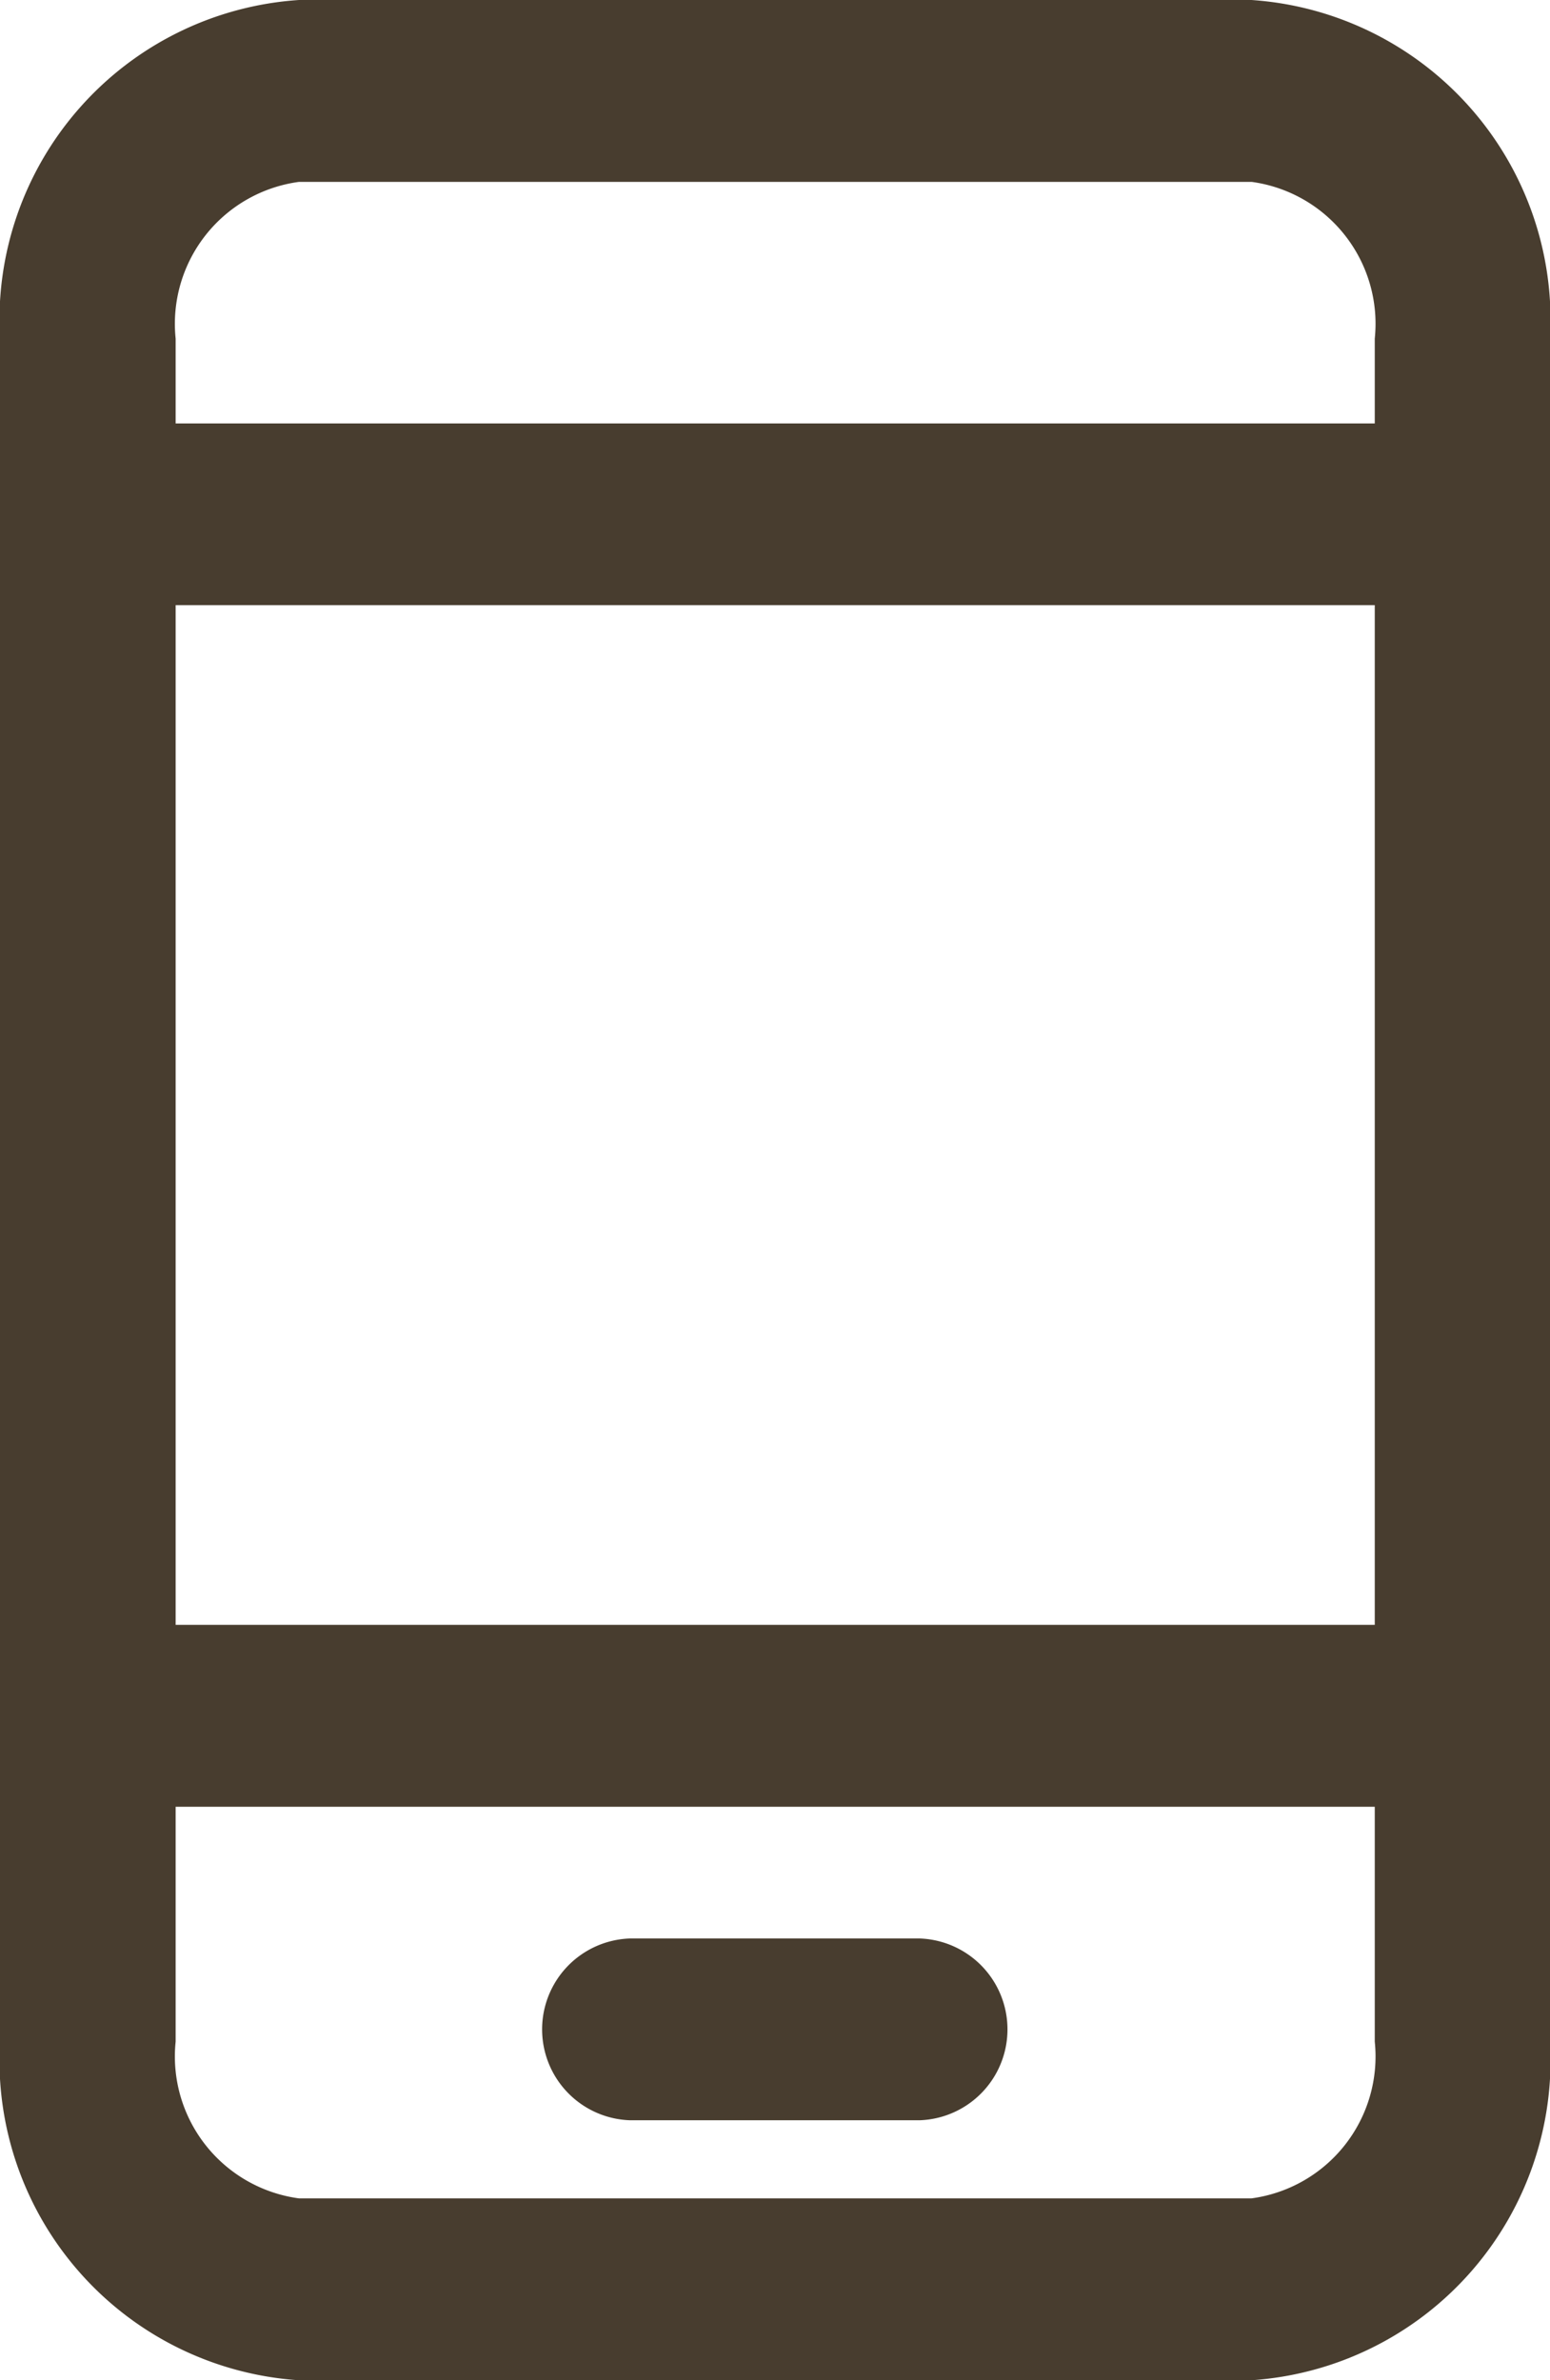
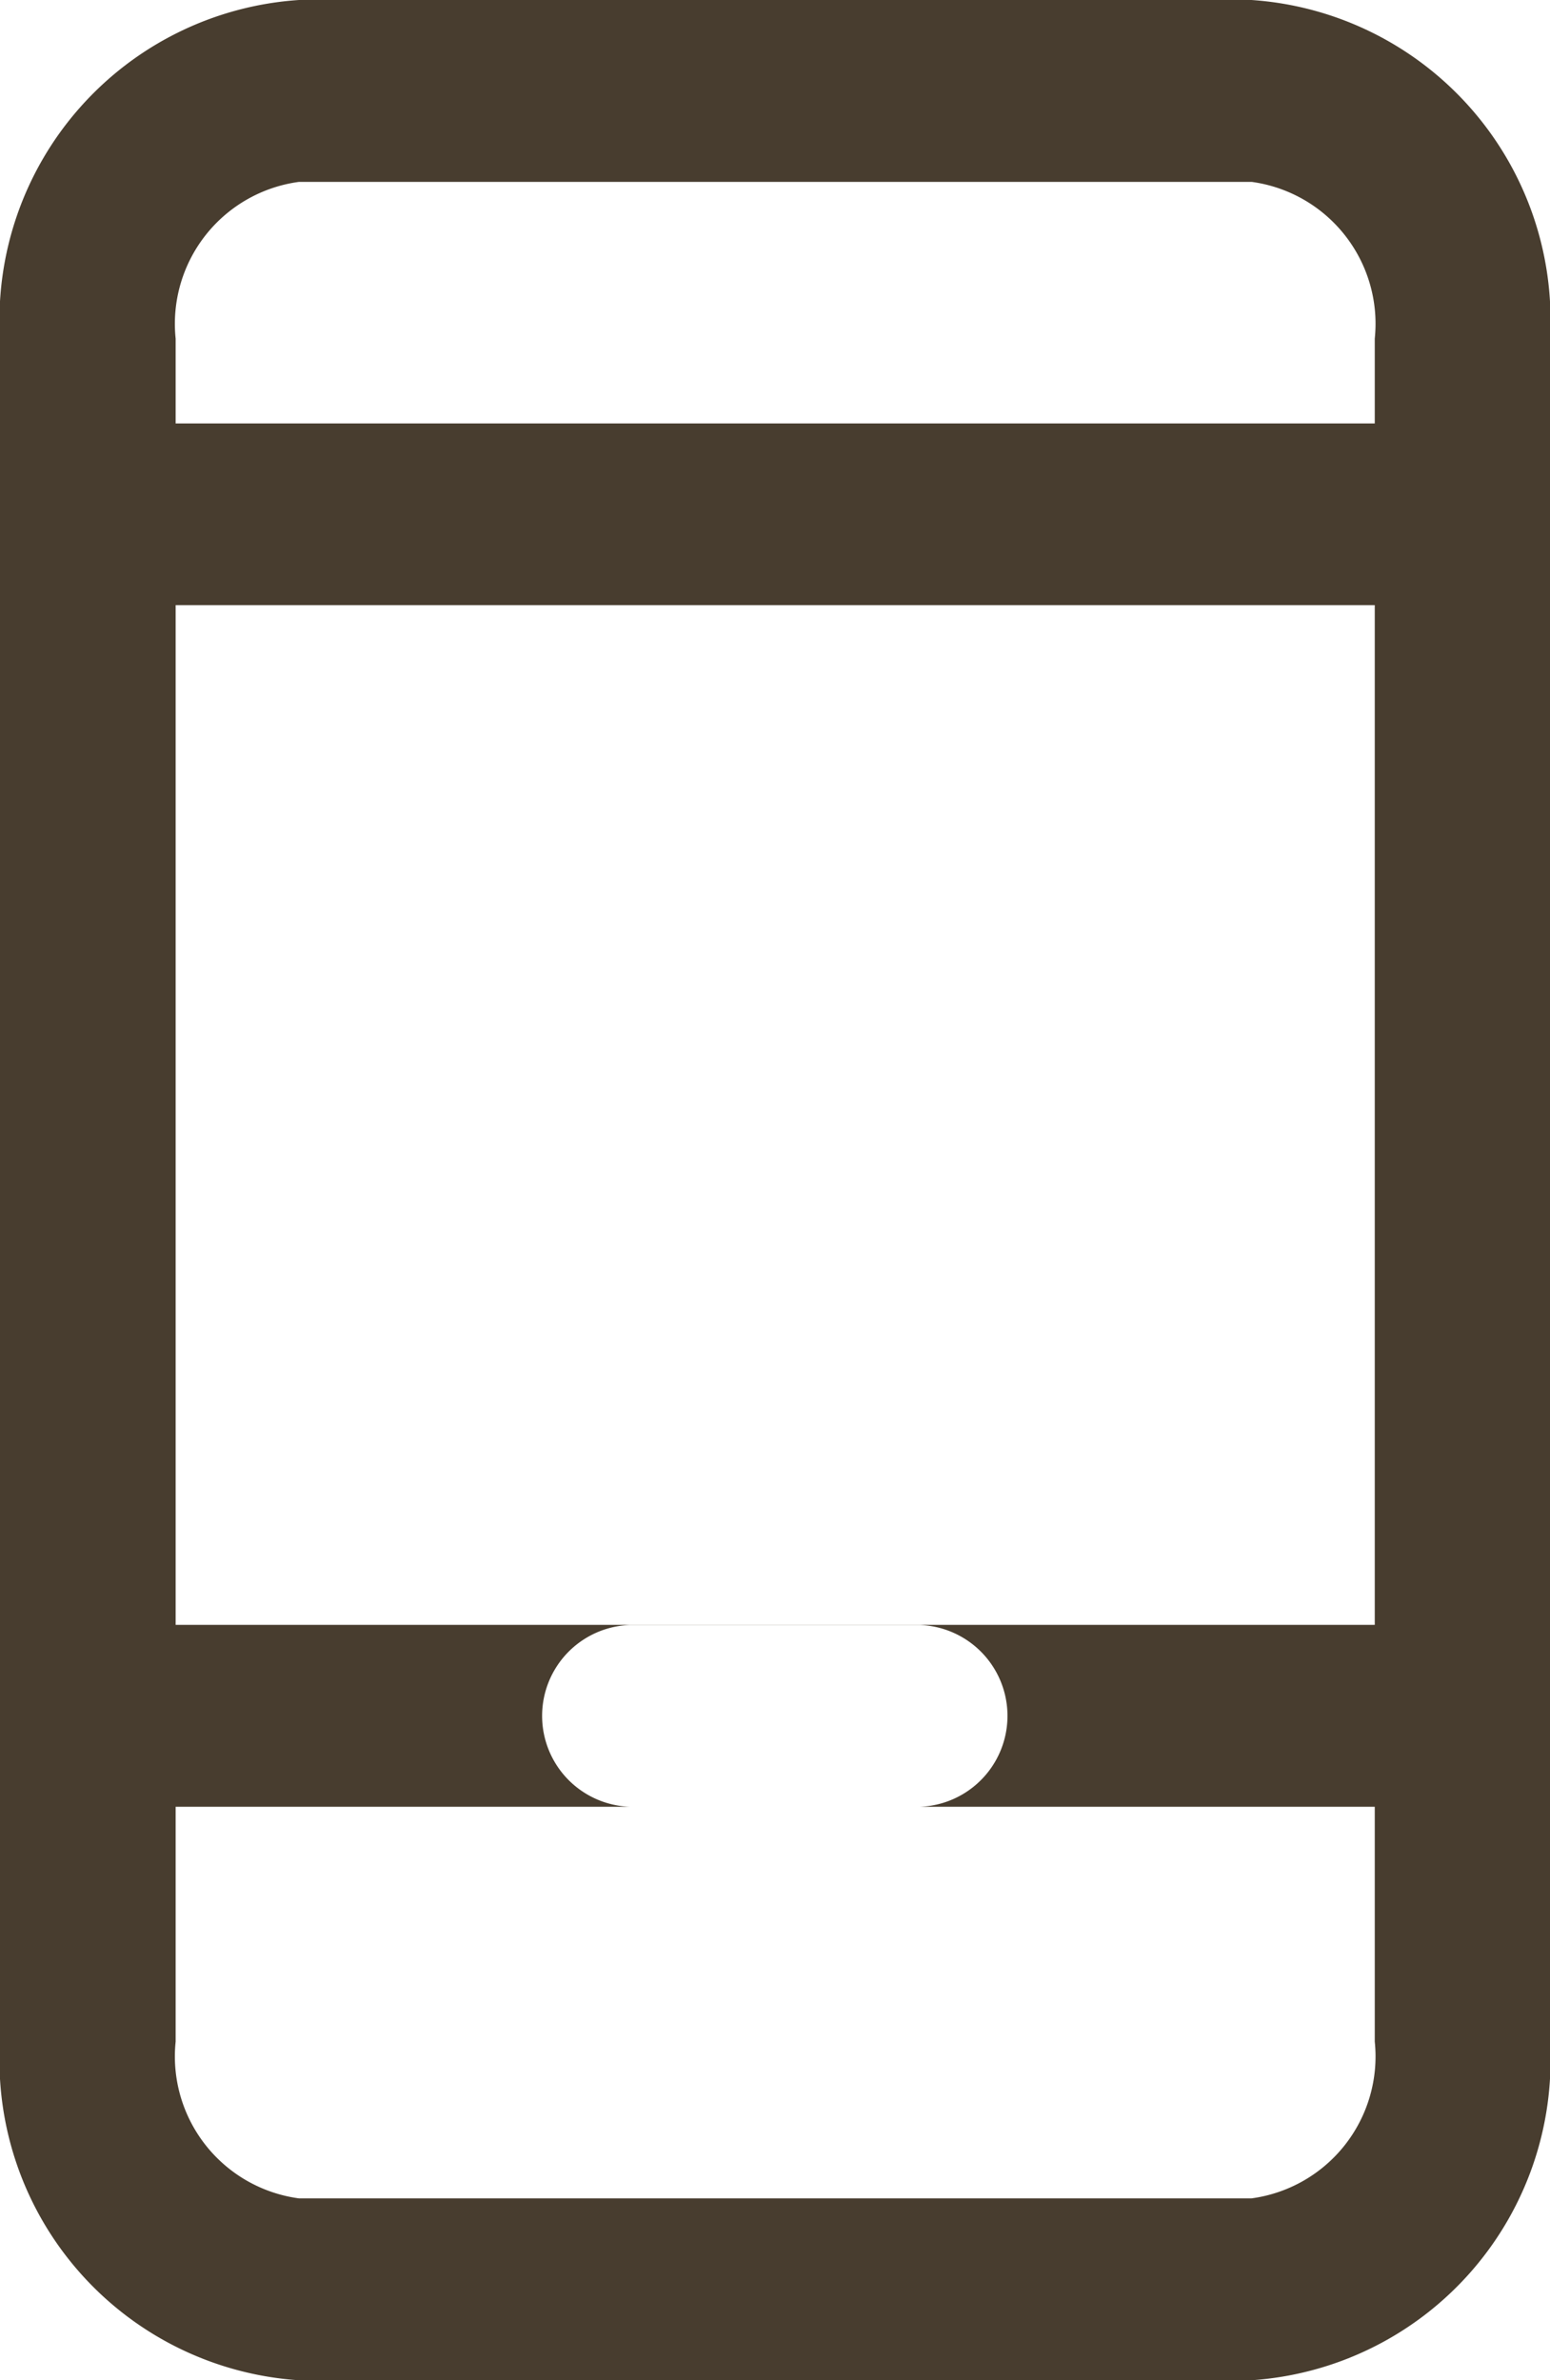
<svg xmlns="http://www.w3.org/2000/svg" width="14.984" height="23.006" viewBox="0 0 14.984 23.006">
  <g id="Mobile" transform="translate(-0.01 -0.007)">
-     <path id="Shape" d="M12.106,23.013H2.9A3.1,3.1,0,0,1,.01,19.74V3.28A3.1,3.1,0,0,1,2.9.007h9.208A3.1,3.1,0,0,1,14.994,3.28V19.74a3.1,3.1,0,0,1-2.888,3.273ZM13.3,3.28a1.384,1.384,0,0,0-1.19-1.515H2.9A1.384,1.384,0,0,0,1.708,3.28V4.1H13.3V3.28Zm0,2.576H1.708v9.856H13.3V5.856Zm0,11.614H1.708v2.27A1.384,1.384,0,0,0,2.9,21.255h9.208A1.384,1.384,0,0,0,13.3,19.74V17.47ZM8.9,20.5H6.1a.879.879,0,0,1,0-1.757H8.9a.879.879,0,0,1,0,1.757Z" fill="#483d2f" fill-rule="evenodd" />
+     <path id="Shape" d="M12.106,23.013H2.9A3.1,3.1,0,0,1,.01,19.74V3.28A3.1,3.1,0,0,1,2.9.007h9.208A3.1,3.1,0,0,1,14.994,3.28V19.74a3.1,3.1,0,0,1-2.888,3.273ZM13.3,3.28a1.384,1.384,0,0,0-1.19-1.515H2.9A1.384,1.384,0,0,0,1.708,3.28V4.1H13.3V3.28Zm0,2.576H1.708v9.856H13.3V5.856Zm0,11.614H1.708v2.27A1.384,1.384,0,0,0,2.9,21.255h9.208A1.384,1.384,0,0,0,13.3,19.74V17.47ZH6.1a.879.879,0,0,1,0-1.757H8.9a.879.879,0,0,1,0,1.757Z" fill="#483d2f" fill-rule="evenodd" />
  </g>
</svg>